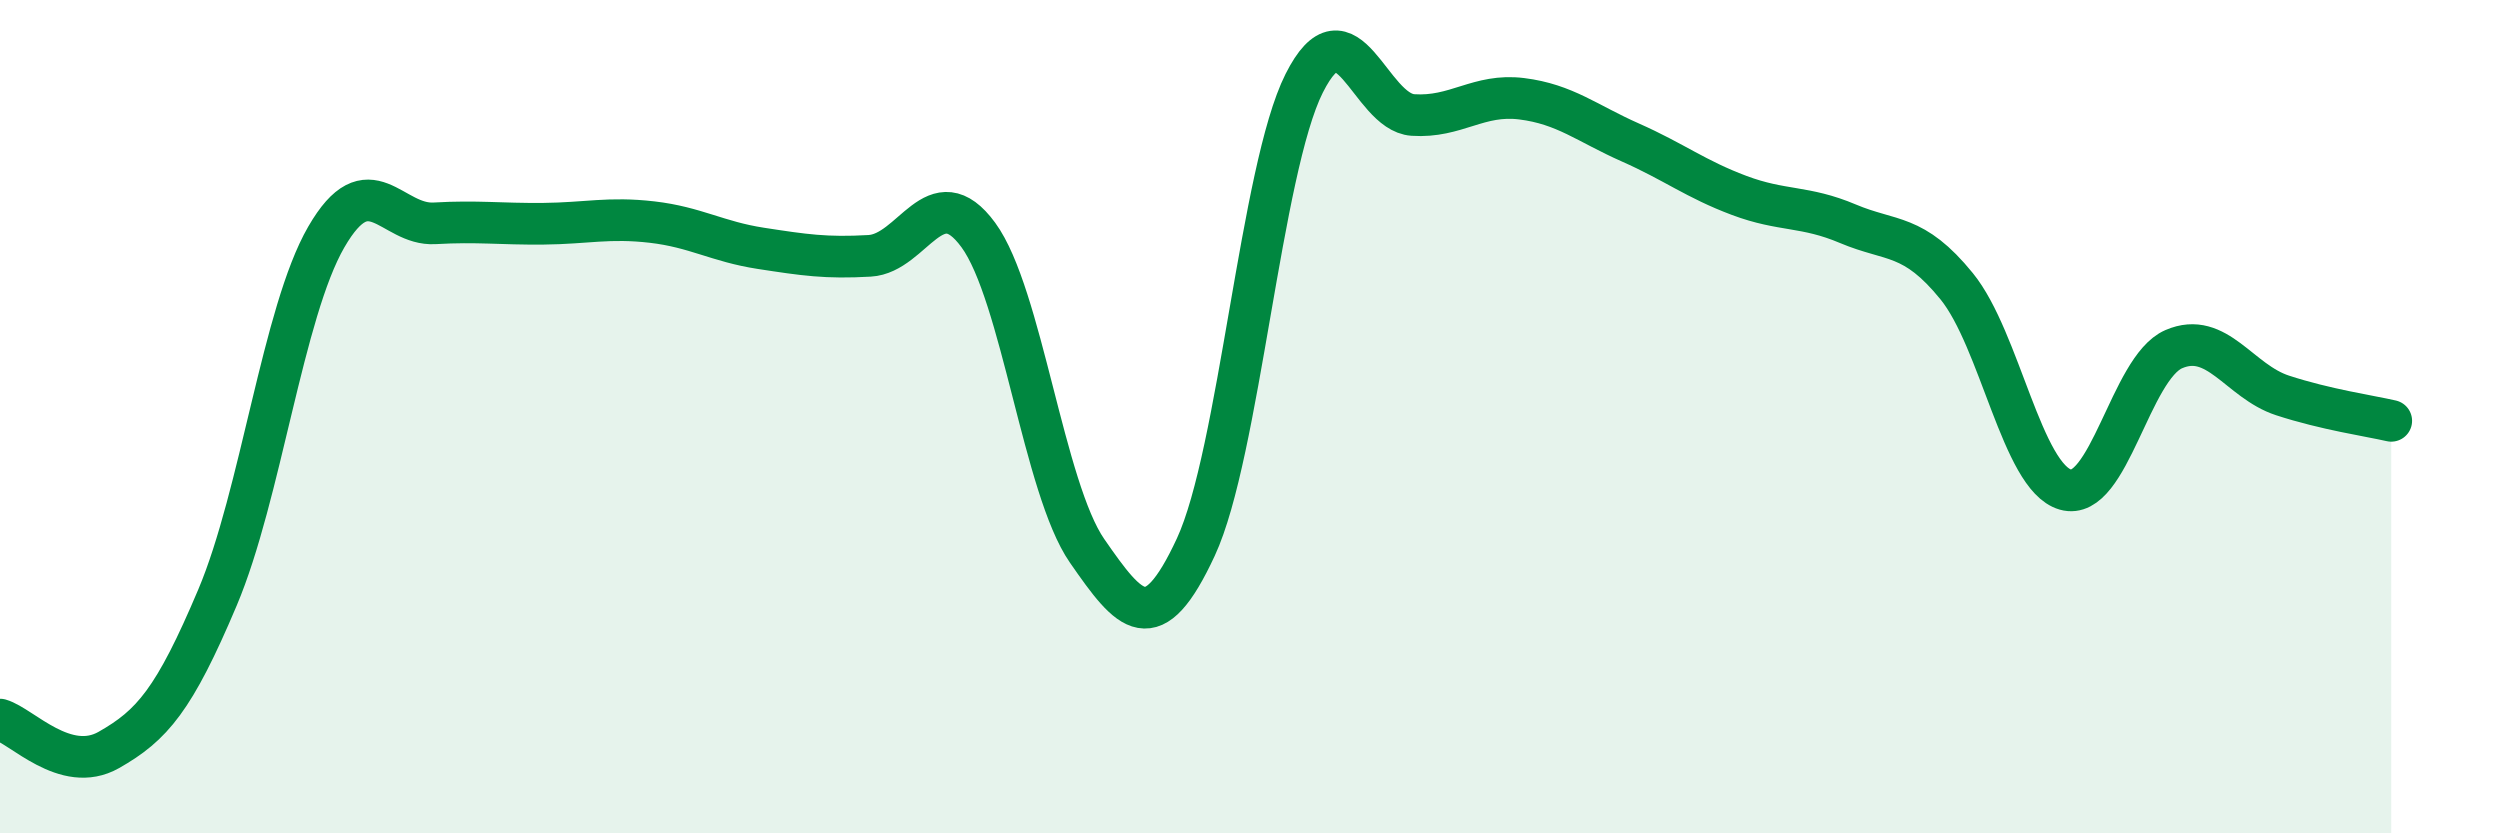
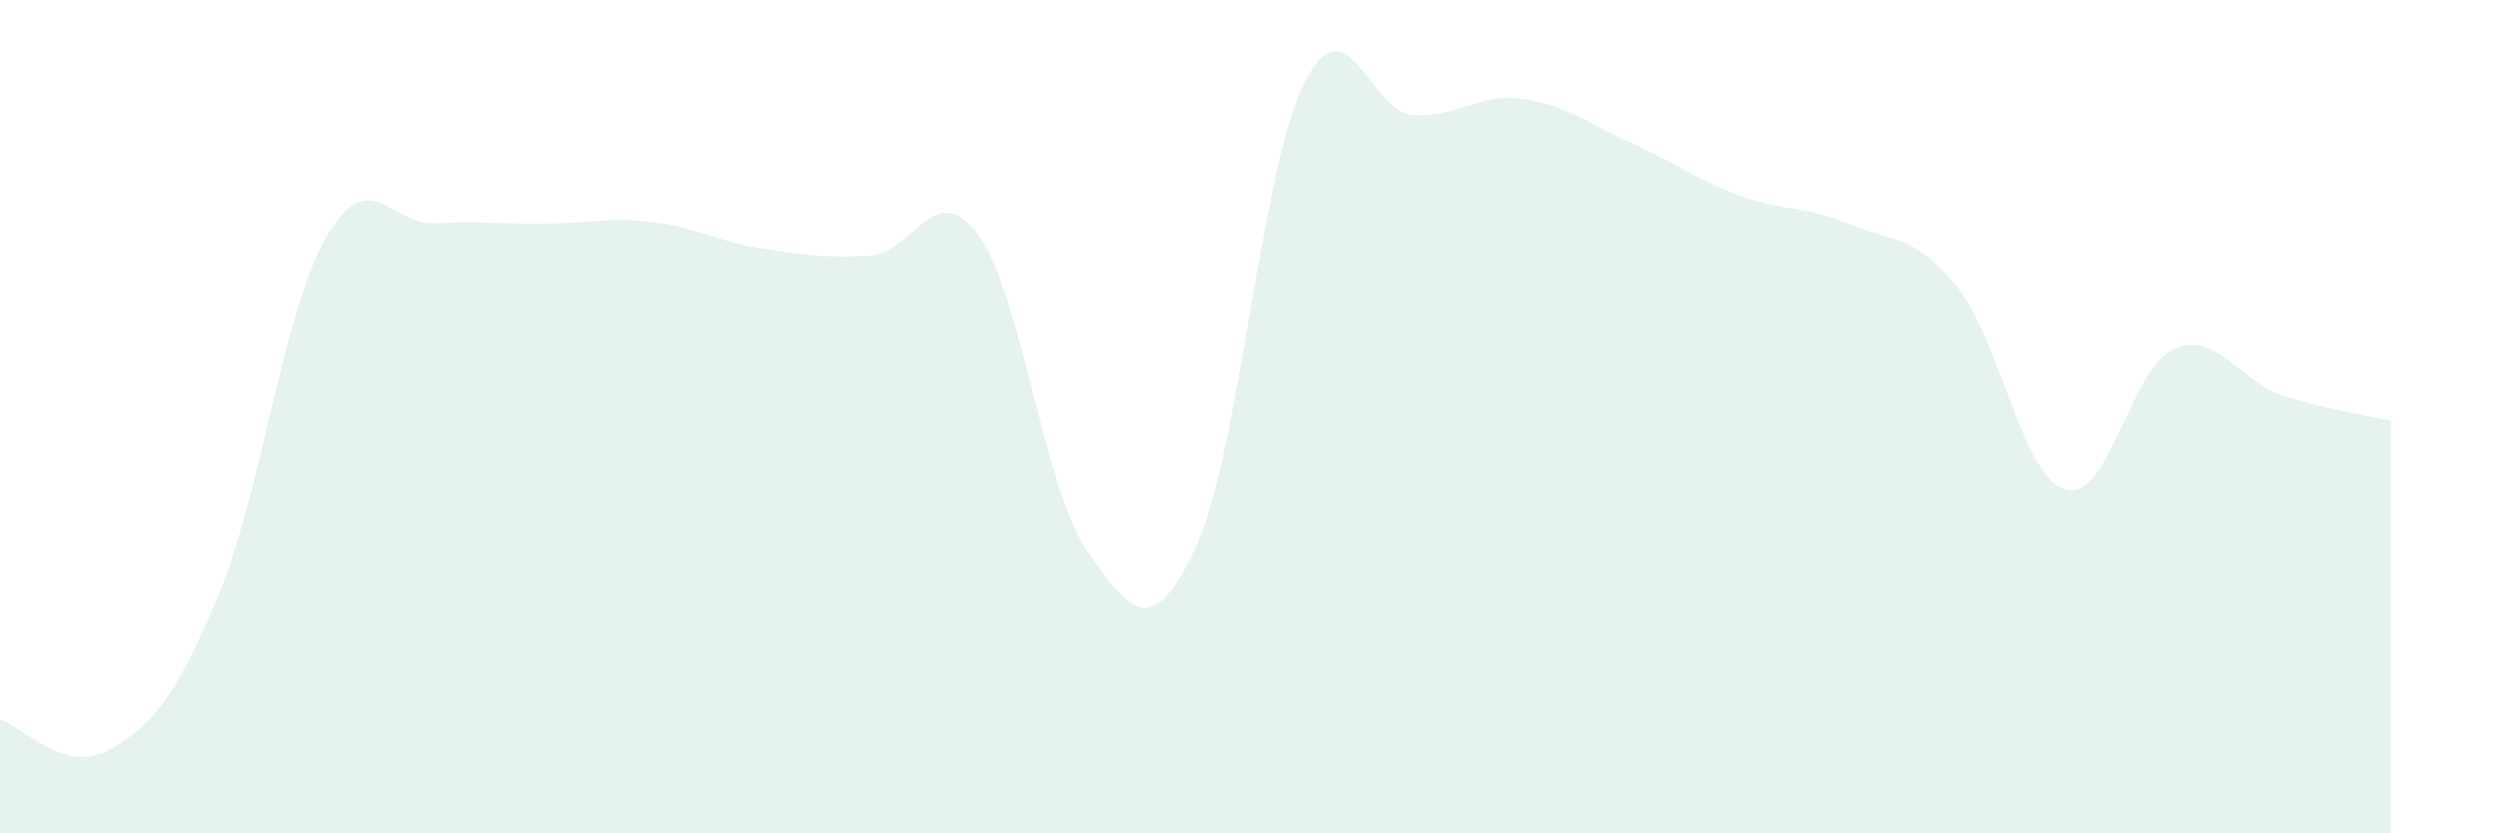
<svg xmlns="http://www.w3.org/2000/svg" width="60" height="20" viewBox="0 0 60 20">
  <path d="M 0,17.27 C 0.52,17.42 1.57,18.59 2.61,18 C 3.65,17.41 4.18,16.8 5.22,14.34 C 6.26,11.88 6.79,7.49 7.83,5.69 C 8.87,3.89 9.39,5.42 10.43,5.36 C 11.47,5.3 12,5.38 13.04,5.37 C 14.08,5.36 14.61,5.21 15.65,5.33 C 16.69,5.45 17.22,5.8 18.26,5.96 C 19.3,6.12 19.83,6.2 20.87,6.14 C 21.91,6.08 22.44,4.22 23.48,5.64 C 24.52,7.06 25.05,11.72 26.09,13.22 C 27.13,14.72 27.66,15.37 28.7,13.13 C 29.74,10.89 30.26,4.07 31.3,2 C 32.34,-0.07 32.87,2.69 33.91,2.76 C 34.95,2.83 35.48,2.24 36.52,2.37 C 37.56,2.5 38.09,2.96 39.13,3.42 C 40.17,3.88 40.7,4.3 41.74,4.69 C 42.78,5.08 43.31,4.93 44.35,5.37 C 45.39,5.81 45.92,5.59 46.96,6.87 C 48,8.15 48.53,11.45 49.57,11.75 C 50.61,12.05 51.13,8.83 52.17,8.38 C 53.21,7.93 53.74,9.15 54.78,9.49 C 55.82,9.83 56.87,9.98 57.39,10.1L57.39 20L0 20Z" fill="#008740" opacity="0.1" stroke-linecap="round" stroke-linejoin="round" />
-   <path d="M 0,17.27 C 0.52,17.42 1.57,18.59 2.61,18 C 3.65,17.41 4.18,16.8 5.22,14.34 C 6.26,11.88 6.79,7.49 7.83,5.69 C 8.87,3.89 9.39,5.42 10.43,5.36 C 11.47,5.3 12,5.38 13.04,5.37 C 14.08,5.36 14.61,5.21 15.65,5.33 C 16.69,5.45 17.22,5.8 18.26,5.96 C 19.3,6.12 19.83,6.2 20.87,6.14 C 21.91,6.08 22.44,4.22 23.48,5.64 C 24.52,7.06 25.05,11.72 26.09,13.22 C 27.13,14.72 27.66,15.37 28.7,13.13 C 29.74,10.89 30.26,4.07 31.3,2 C 32.34,-0.07 32.87,2.69 33.91,2.76 C 34.95,2.83 35.48,2.24 36.52,2.37 C 37.56,2.5 38.09,2.96 39.13,3.42 C 40.17,3.88 40.7,4.3 41.74,4.69 C 42.78,5.08 43.31,4.93 44.35,5.37 C 45.39,5.81 45.92,5.59 46.96,6.87 C 48,8.15 48.53,11.45 49.57,11.75 C 50.61,12.05 51.13,8.83 52.17,8.38 C 53.21,7.93 53.74,9.15 54.78,9.49 C 55.82,9.83 56.87,9.98 57.39,10.1" stroke="#008740" stroke-width="1" fill="none" stroke-linecap="round" stroke-linejoin="round" />
</svg>